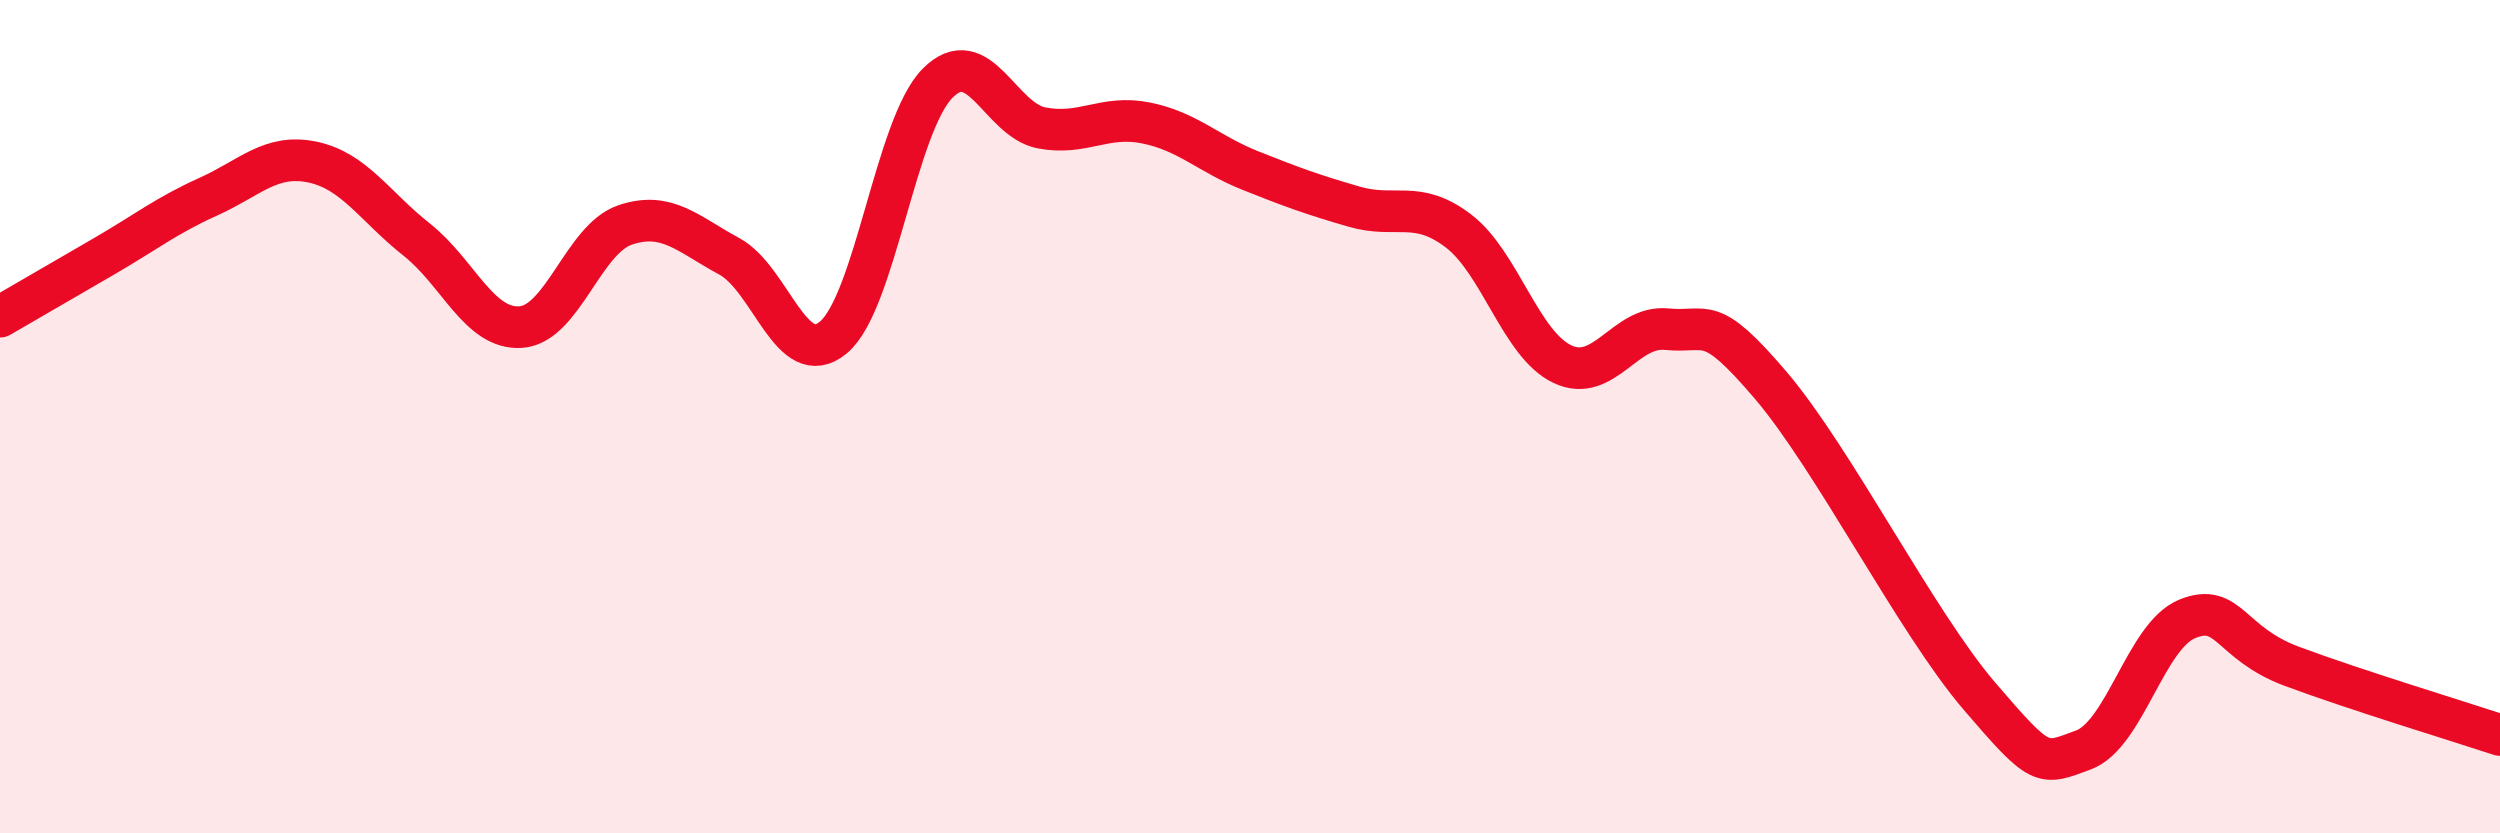
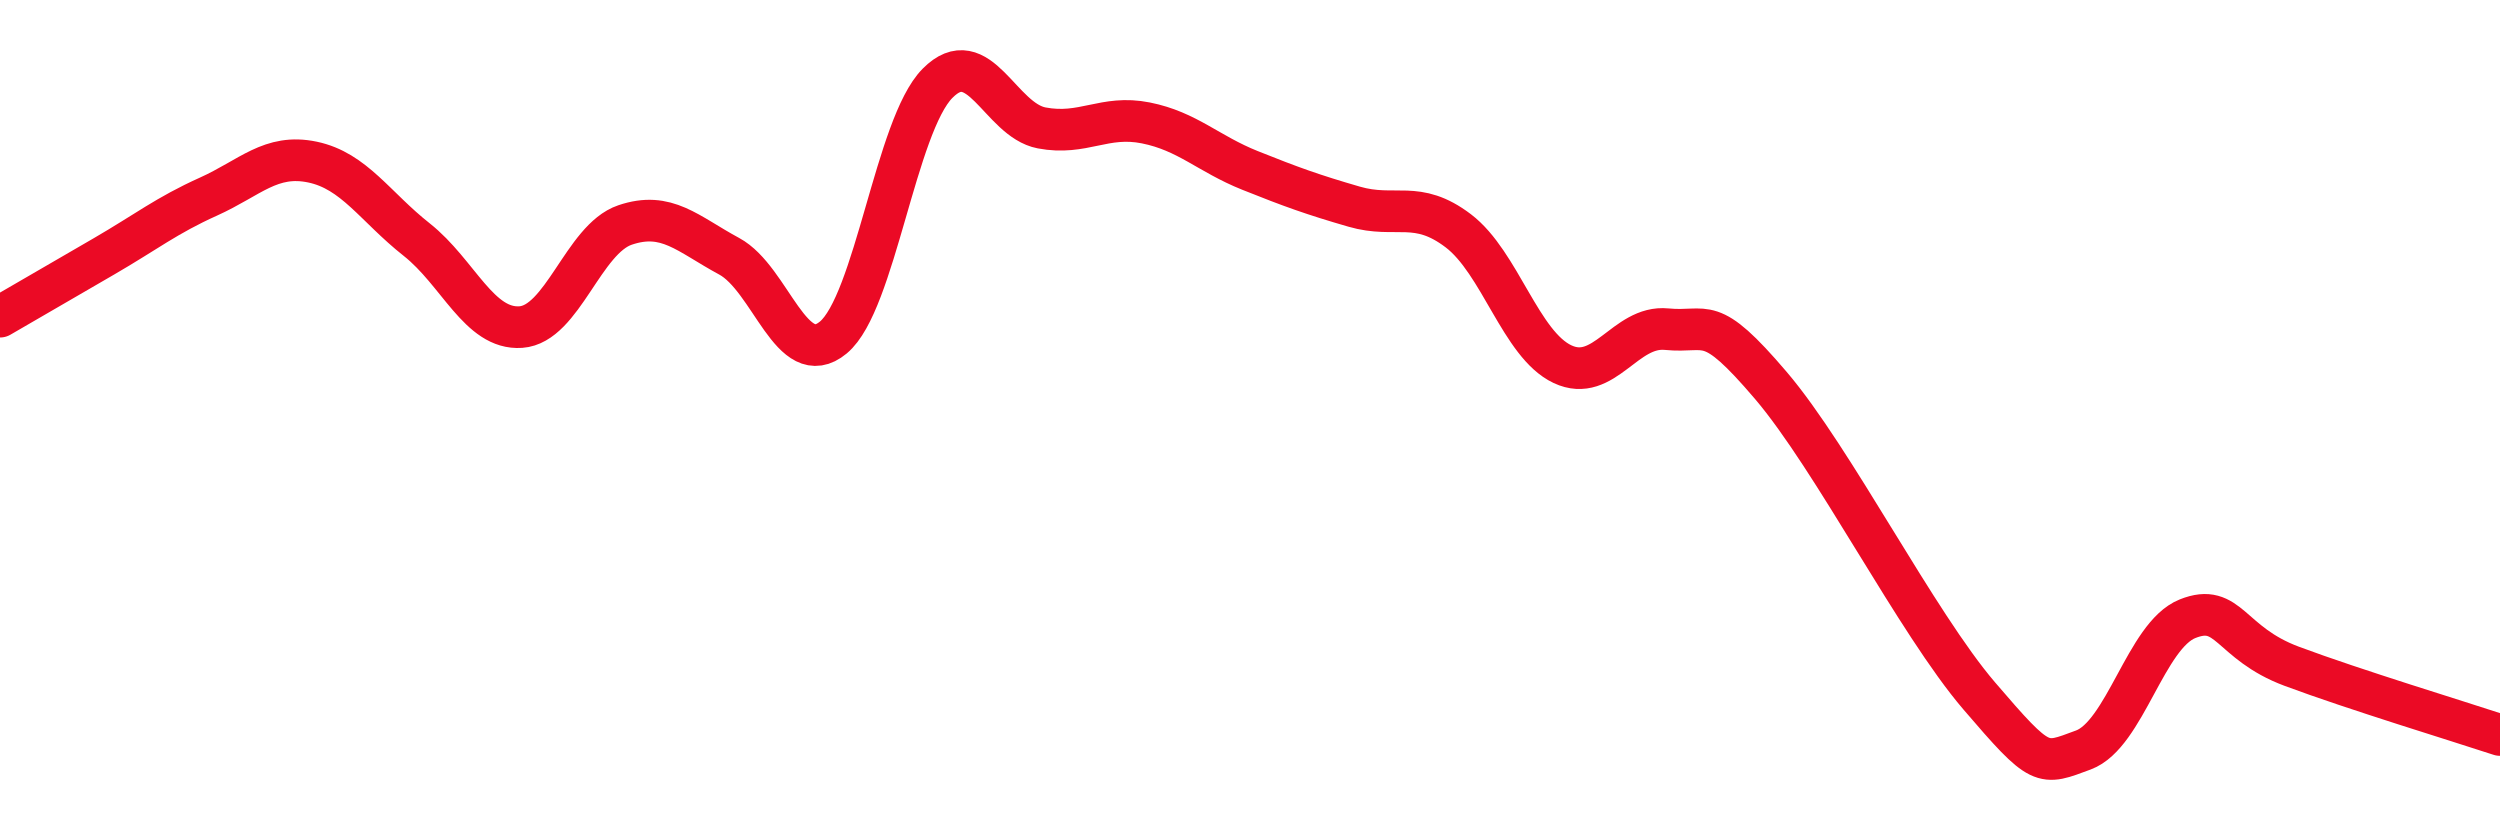
<svg xmlns="http://www.w3.org/2000/svg" width="60" height="20" viewBox="0 0 60 20">
-   <path d="M 0,7.6 C 0.5,7.31 1.5,6.73 2.5,6.15 C 3.5,5.57 4,5.17 5,4.72 C 6,4.27 6.5,3.68 7.5,3.89 C 8.5,4.1 9,4.96 10,5.75 C 11,6.54 11.5,7.92 12.5,7.85 C 13.5,7.78 14,5.74 15,5.4 C 16,5.06 16.5,5.61 17.5,6.15 C 18.5,6.69 19,8.93 20,8.1 C 21,7.27 21.5,3.01 22.5,2 C 23.5,0.99 24,2.88 25,3.07 C 26,3.26 26.5,2.75 27.5,2.95 C 28.5,3.15 29,3.69 30,4.09 C 31,4.49 31.5,4.67 32.5,4.96 C 33.5,5.25 34,4.78 35,5.54 C 36,6.3 36.5,8.27 37.5,8.74 C 38.5,9.21 39,7.8 40,7.9 C 41,8 41,7.49 42.5,9.25 C 44,11.01 46,14.95 47.5,16.7 C 49,18.45 49,18.37 50,18 C 51,17.63 51.5,15.25 52.5,14.85 C 53.5,14.45 53.5,15.43 55,15.99 C 56.5,16.55 59,17.31 60,17.64L60 20L0 20Z" fill="#EB0A25" opacity="0.1" stroke-linecap="round" stroke-linejoin="round" />
  <path d="M 0,7.6 C 0.5,7.31 1.5,6.73 2.5,6.15 C 3.5,5.57 4,5.17 5,4.72 C 6,4.27 6.5,3.68 7.5,3.89 C 8.5,4.1 9,4.96 10,5.75 C 11,6.54 11.5,7.92 12.5,7.85 C 13.5,7.78 14,5.74 15,5.4 C 16,5.06 16.5,5.61 17.5,6.15 C 18.5,6.69 19,8.93 20,8.1 C 21,7.27 21.5,3.01 22.5,2 C 23.5,0.99 24,2.88 25,3.07 C 26,3.26 26.5,2.75 27.5,2.95 C 28.5,3.15 29,3.69 30,4.09 C 31,4.49 31.5,4.67 32.5,4.96 C 33.5,5.25 34,4.78 35,5.54 C 36,6.3 36.5,8.27 37.5,8.74 C 38.5,9.21 39,7.8 40,7.9 C 41,8 41,7.49 42.5,9.25 C 44,11.01 46,14.95 47.5,16.7 C 49,18.45 49,18.37 50,18 C 51,17.63 51.5,15.25 52.5,14.85 C 53.5,14.45 53.5,15.43 55,15.99 C 56.5,16.55 59,17.31 60,17.64" stroke="#EB0A25" stroke-width="1" fill="none" stroke-linecap="round" stroke-linejoin="round" />
</svg>